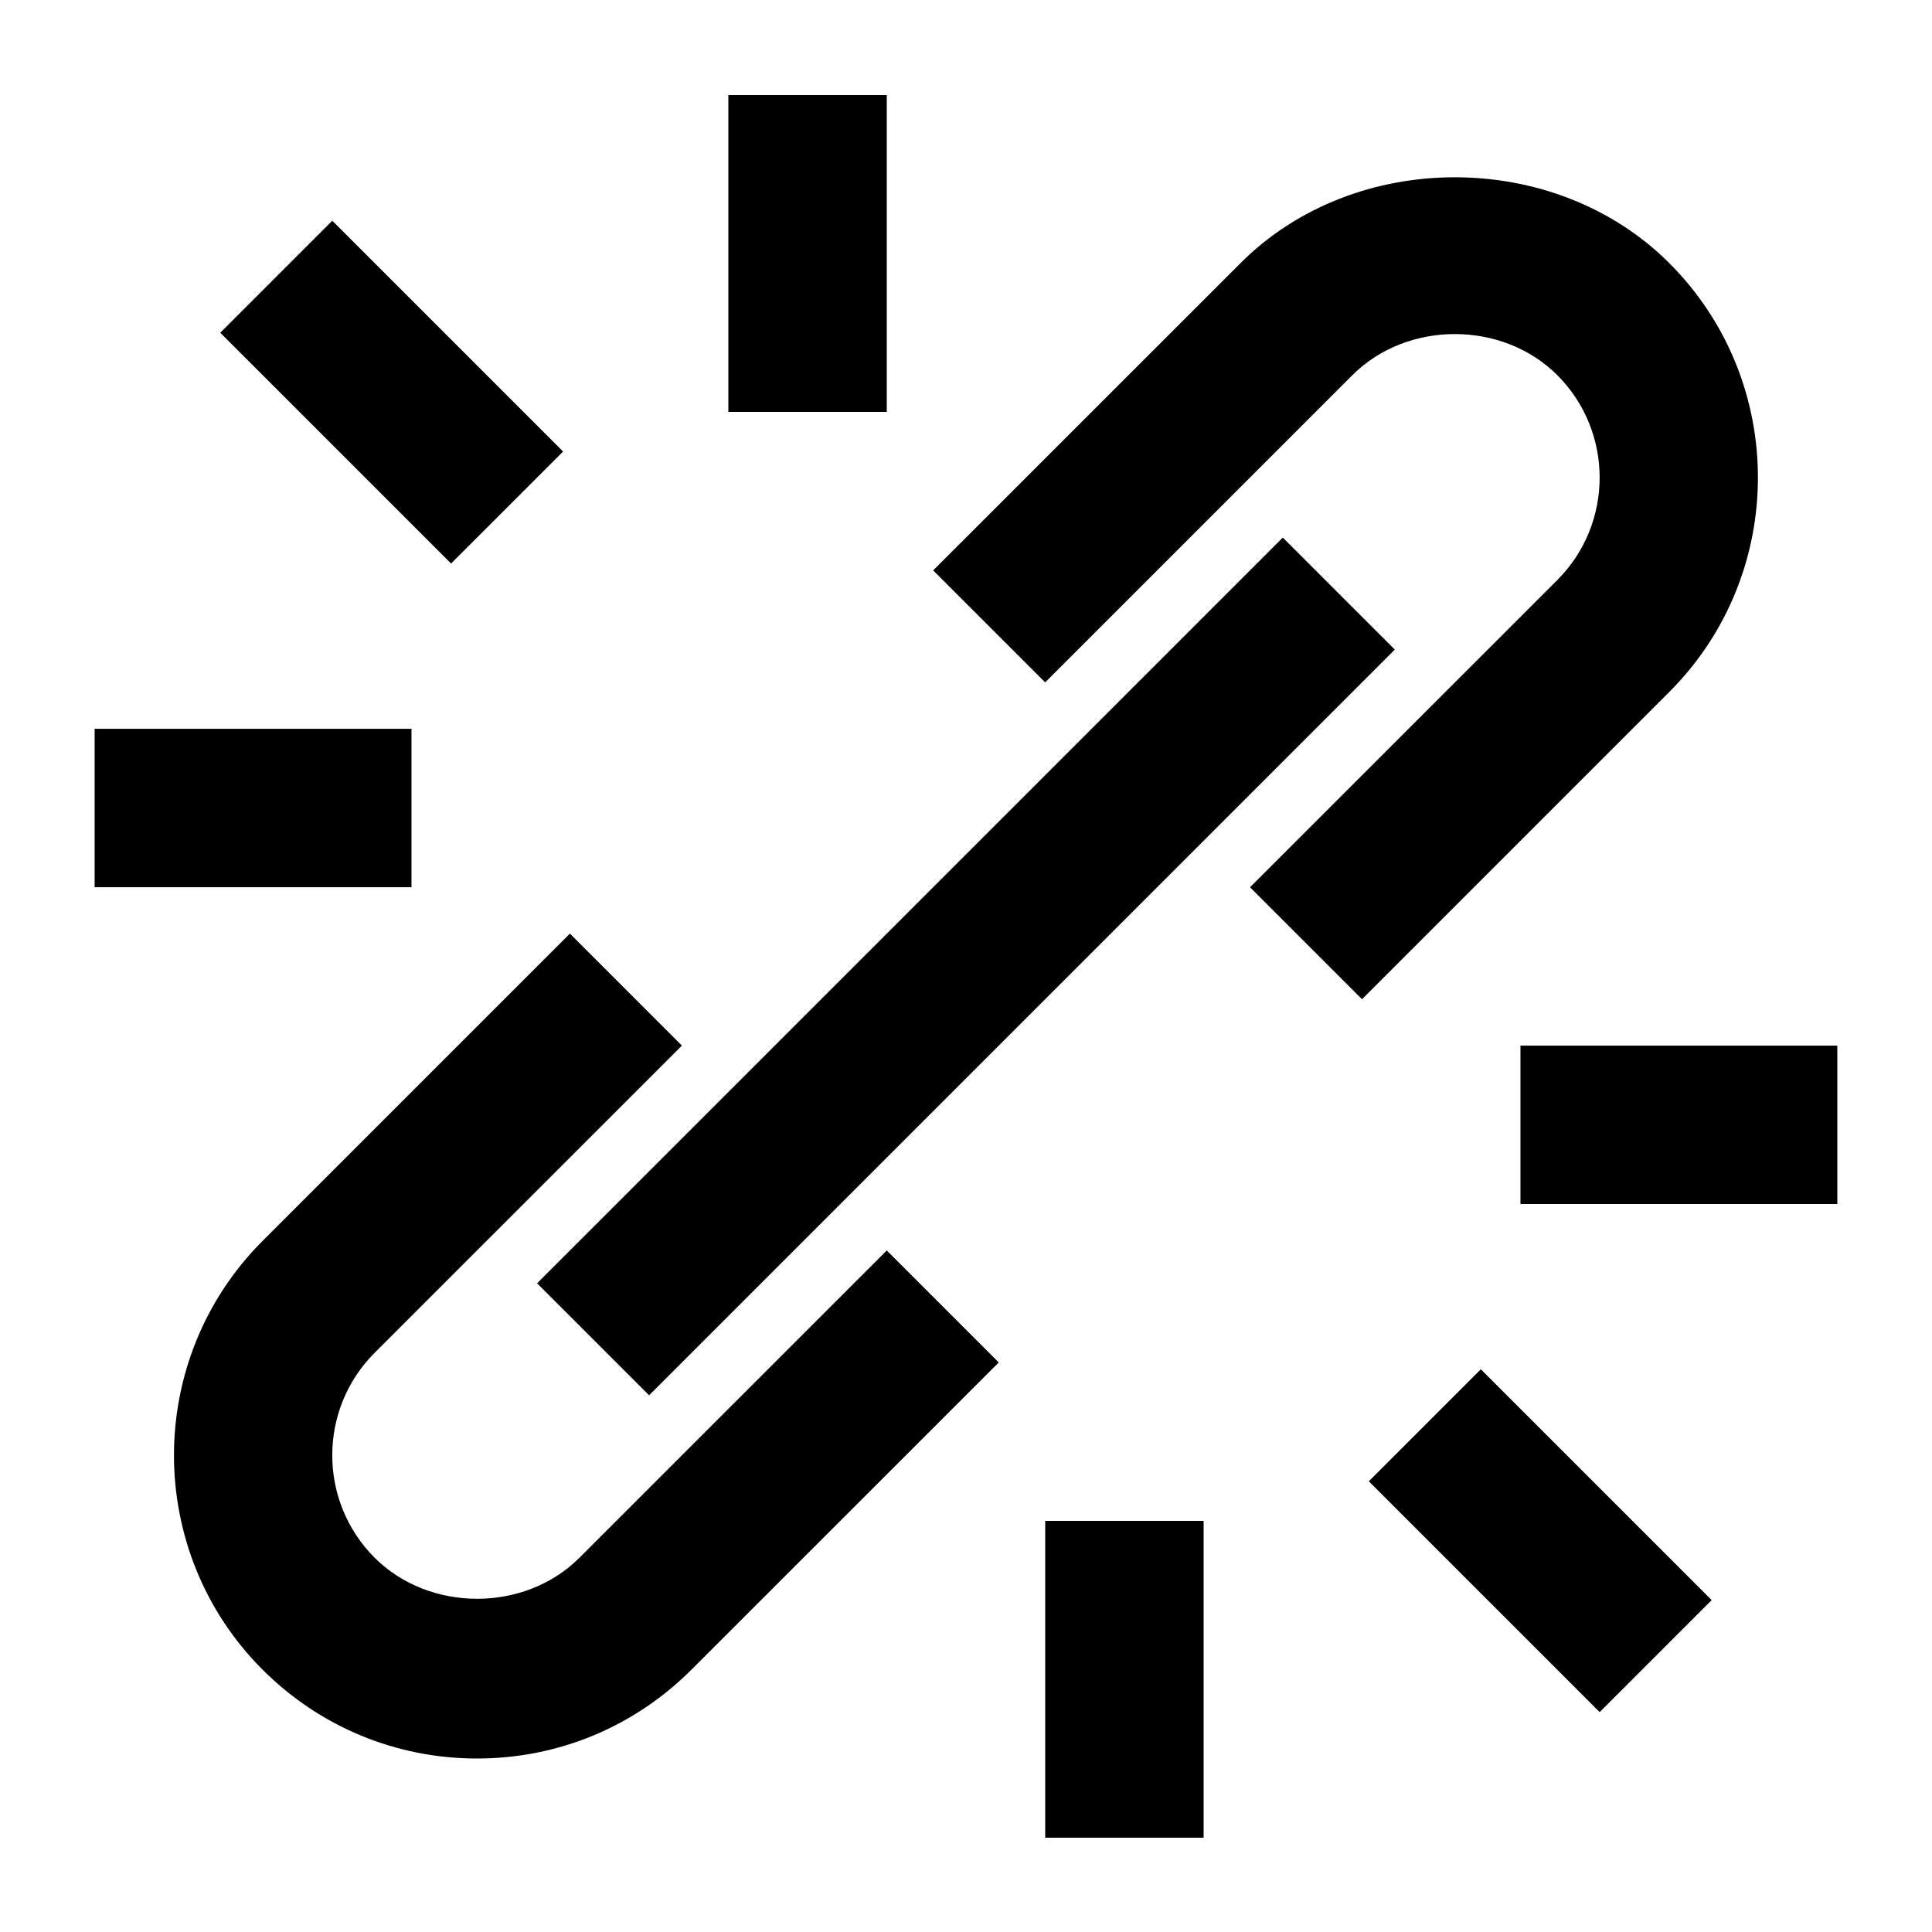
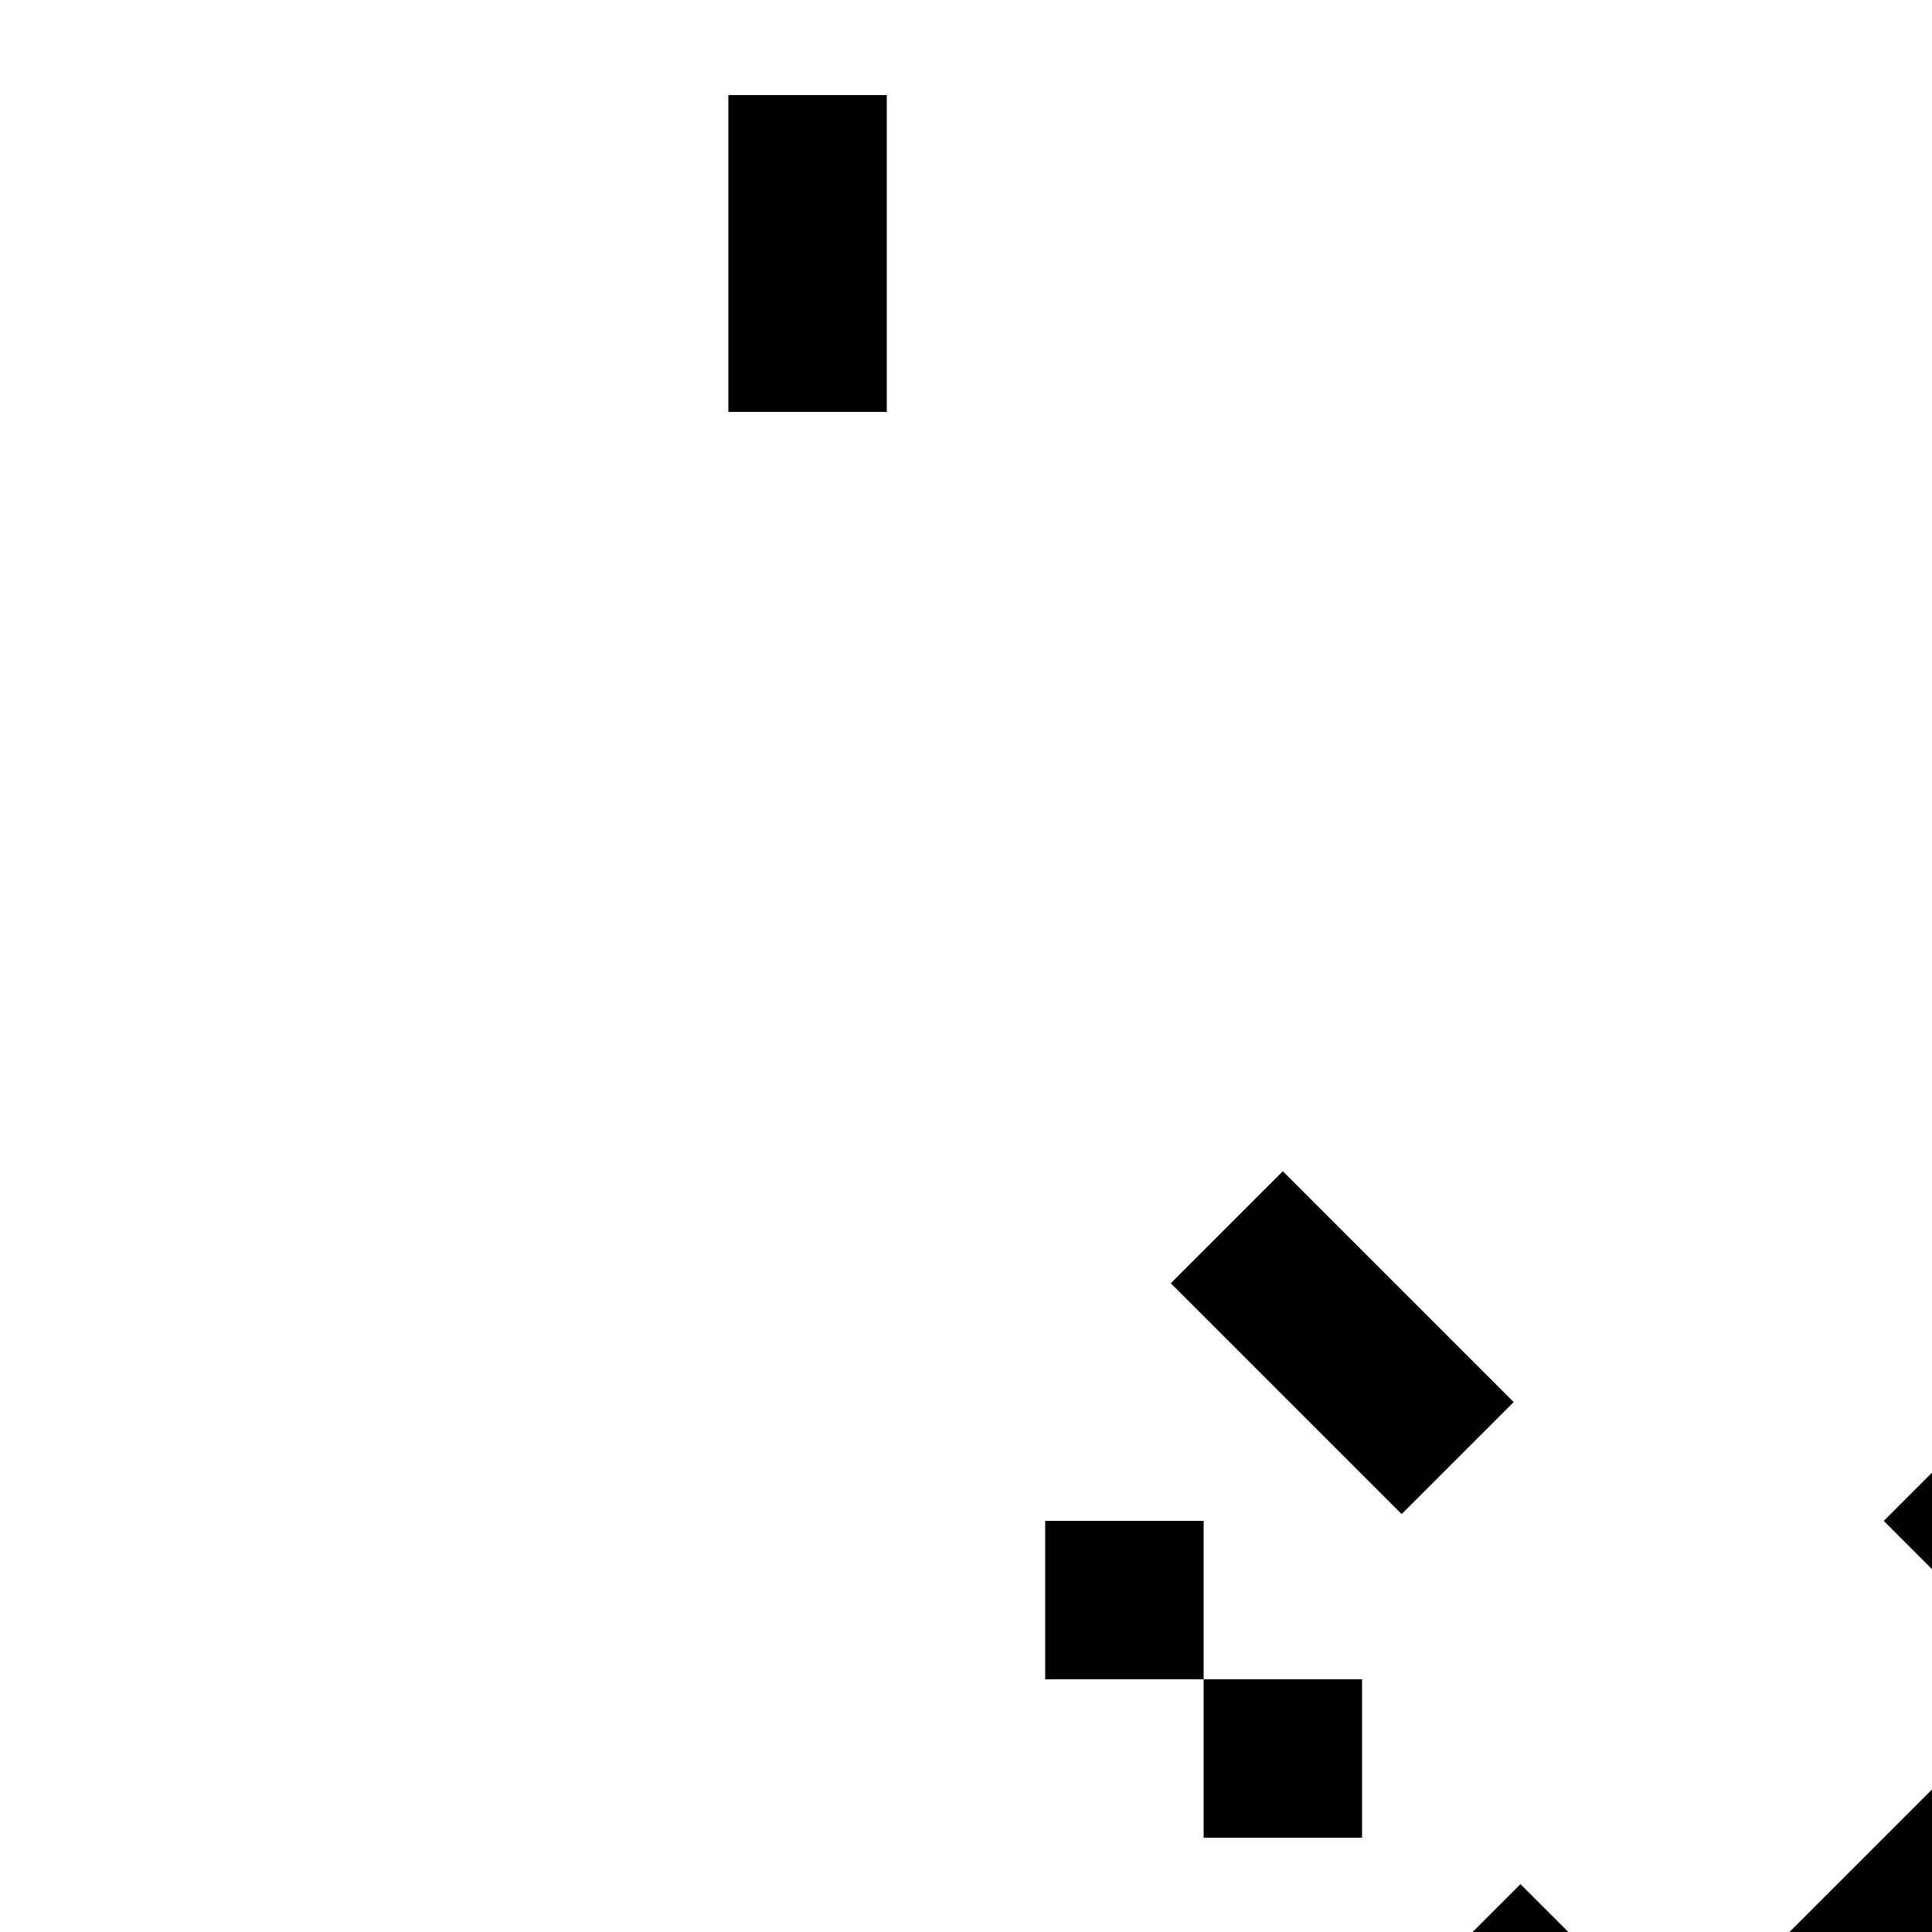
<svg xmlns="http://www.w3.org/2000/svg" fill="#000000" width="800px" height="800px" version="1.1" viewBox="144 144 512 512">
-   <path d="m337.02 253.16h41.984v-83.969h-41.984zm83.969 377.86h41.984v-83.969h-41.984zm-251.91-251.9h83.969v-41.984h-83.969zm377.86 83.965h83.969v-41.984h-83.969zm-253.71-199.42-61.172-61.172-29.684 29.684 61.172 61.168zm304.38 304.38-61.172-61.172-29.68 29.684 61.168 61.172zm-270.38 18.453 81.449-81.43-29.68-29.68-81.43 81.426c-14.504 14.508-39.758 14.508-54.285 0-14.969-14.965-14.969-39.316-0.02-54.285l81.449-81.43-29.684-29.68-81.43 81.426c-31.32 31.32-31.32 82.332 0 113.65 15.18 15.156 35.371 23.531 56.824 23.531 21.477 0 41.648-8.375 56.805-23.531zm259.15-259.12c31.32-31.32 31.32-82.332 0-113.65-30.332-30.332-83.34-30.332-113.63 0l-81.449 81.43 29.684 29.68 81.426-81.426c14.508-14.508 39.762-14.508 54.285 0 14.969 14.965 14.969 39.316 0.023 54.285l-81.449 81.43 29.68 29.68zm-270.36 186.39-29.684-29.684 197.62-197.62 29.684 29.684z" fill-rule="evenodd" />
+   <path d="m337.02 253.16h41.984v-83.969h-41.984zm83.969 377.86h41.984v-83.969h-41.984zh83.969v-41.984h-83.969zm377.86 83.965h83.969v-41.984h-83.969zm-253.71-199.42-61.172-61.172-29.684 29.684 61.172 61.168zm304.38 304.38-61.172-61.172-29.68 29.684 61.168 61.172zm-270.38 18.453 81.449-81.43-29.68-29.68-81.43 81.426c-14.504 14.508-39.758 14.508-54.285 0-14.969-14.965-14.969-39.316-0.02-54.285l81.449-81.43-29.684-29.68-81.43 81.426c-31.32 31.32-31.32 82.332 0 113.65 15.18 15.156 35.371 23.531 56.824 23.531 21.477 0 41.648-8.375 56.805-23.531zm259.15-259.12c31.32-31.32 31.32-82.332 0-113.65-30.332-30.332-83.34-30.332-113.63 0l-81.449 81.43 29.684 29.68 81.426-81.426c14.508-14.508 39.762-14.508 54.285 0 14.969 14.965 14.969 39.316 0.023 54.285l-81.449 81.43 29.68 29.68zm-270.36 186.39-29.684-29.684 197.62-197.62 29.684 29.684z" fill-rule="evenodd" />
</svg>